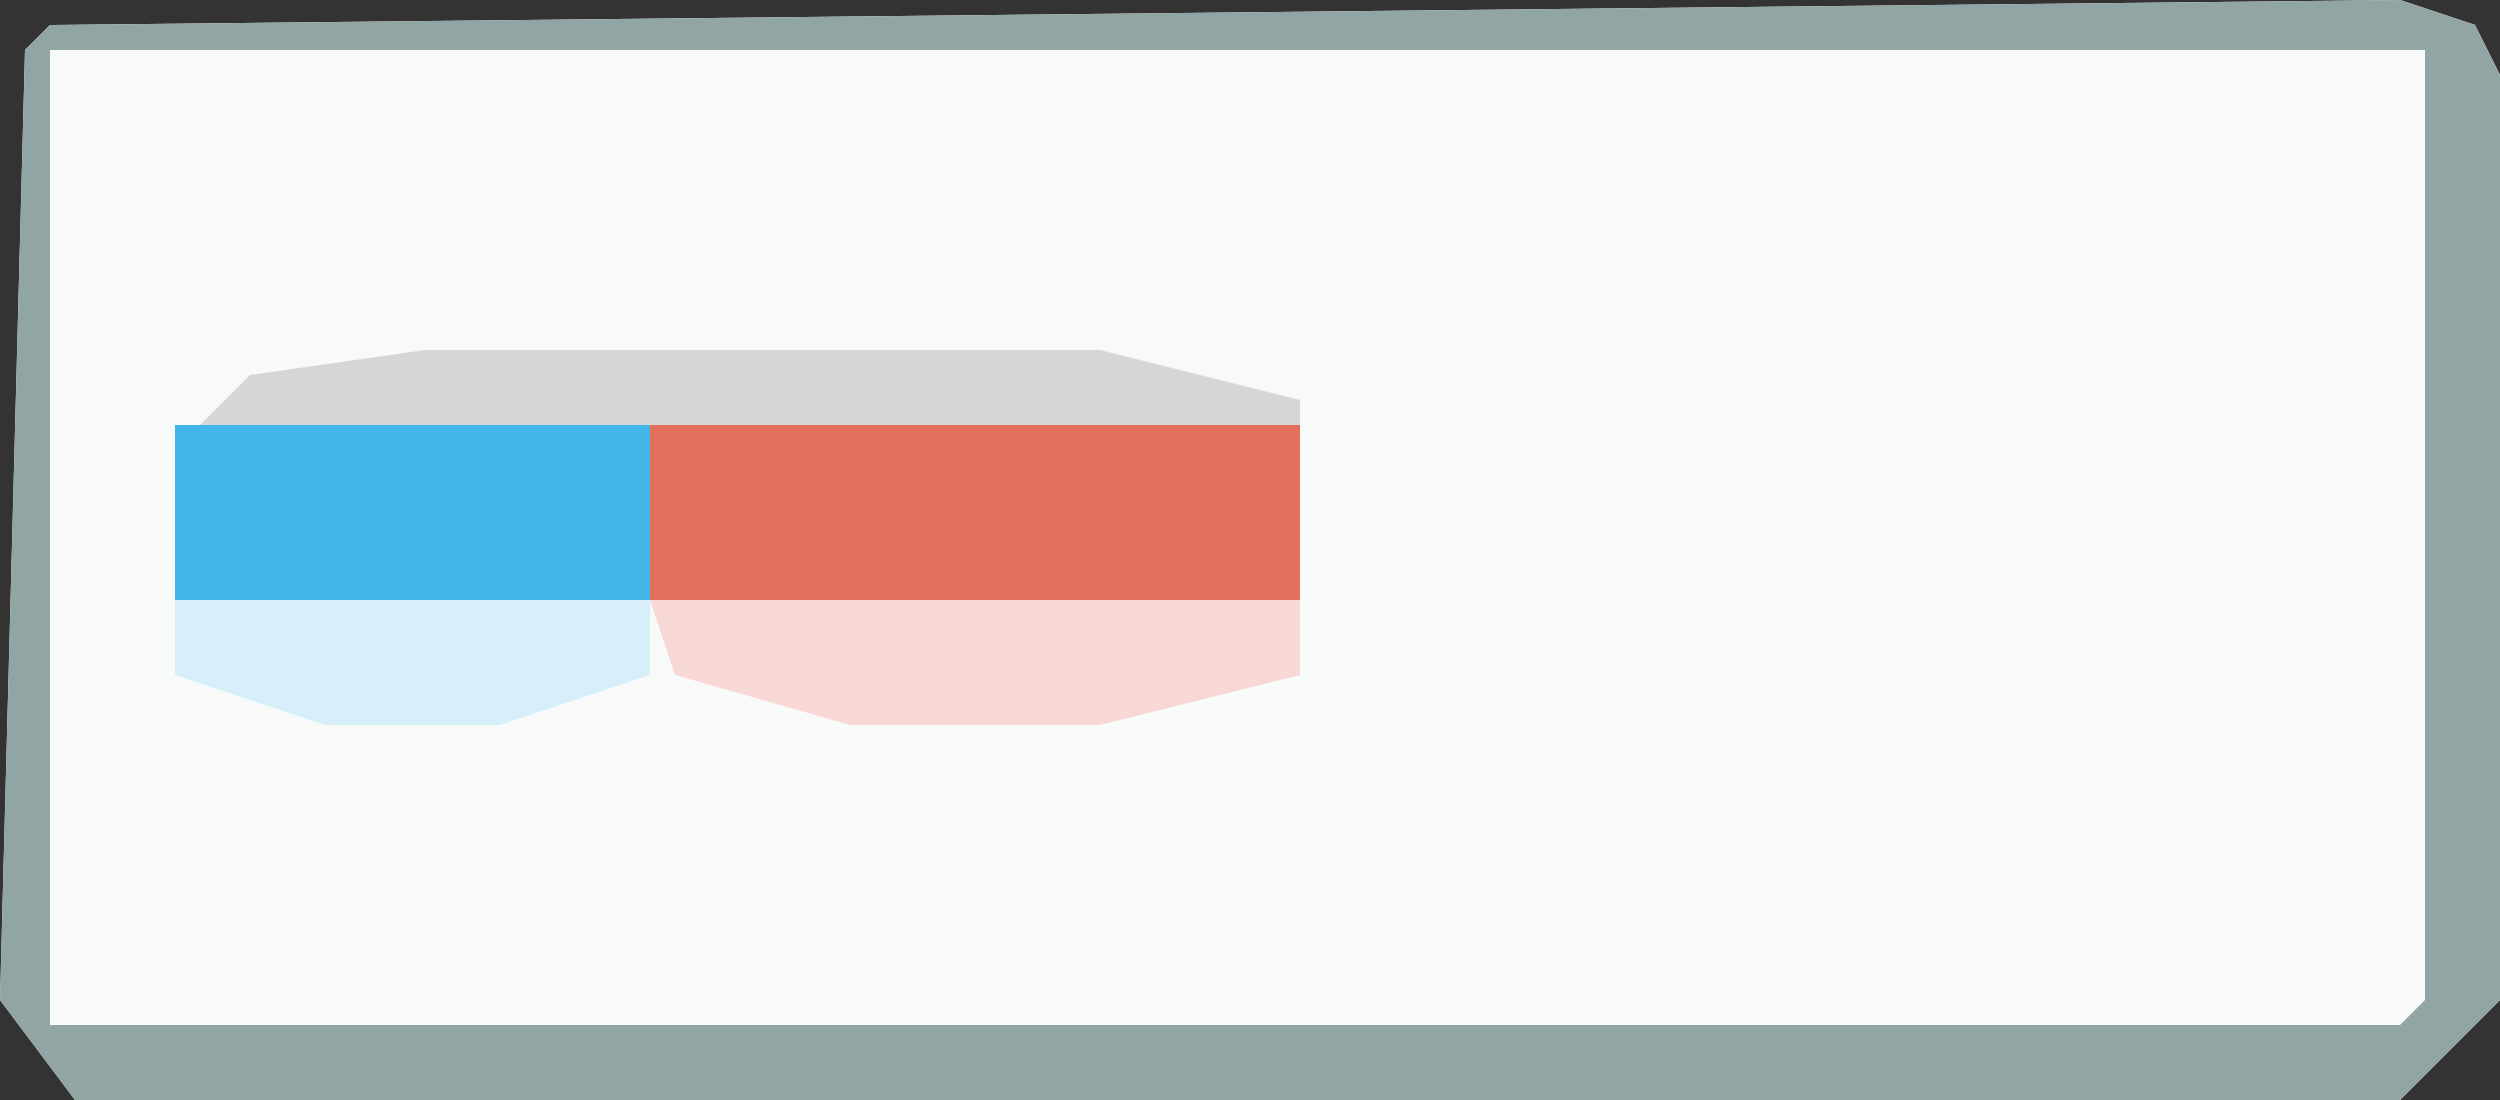
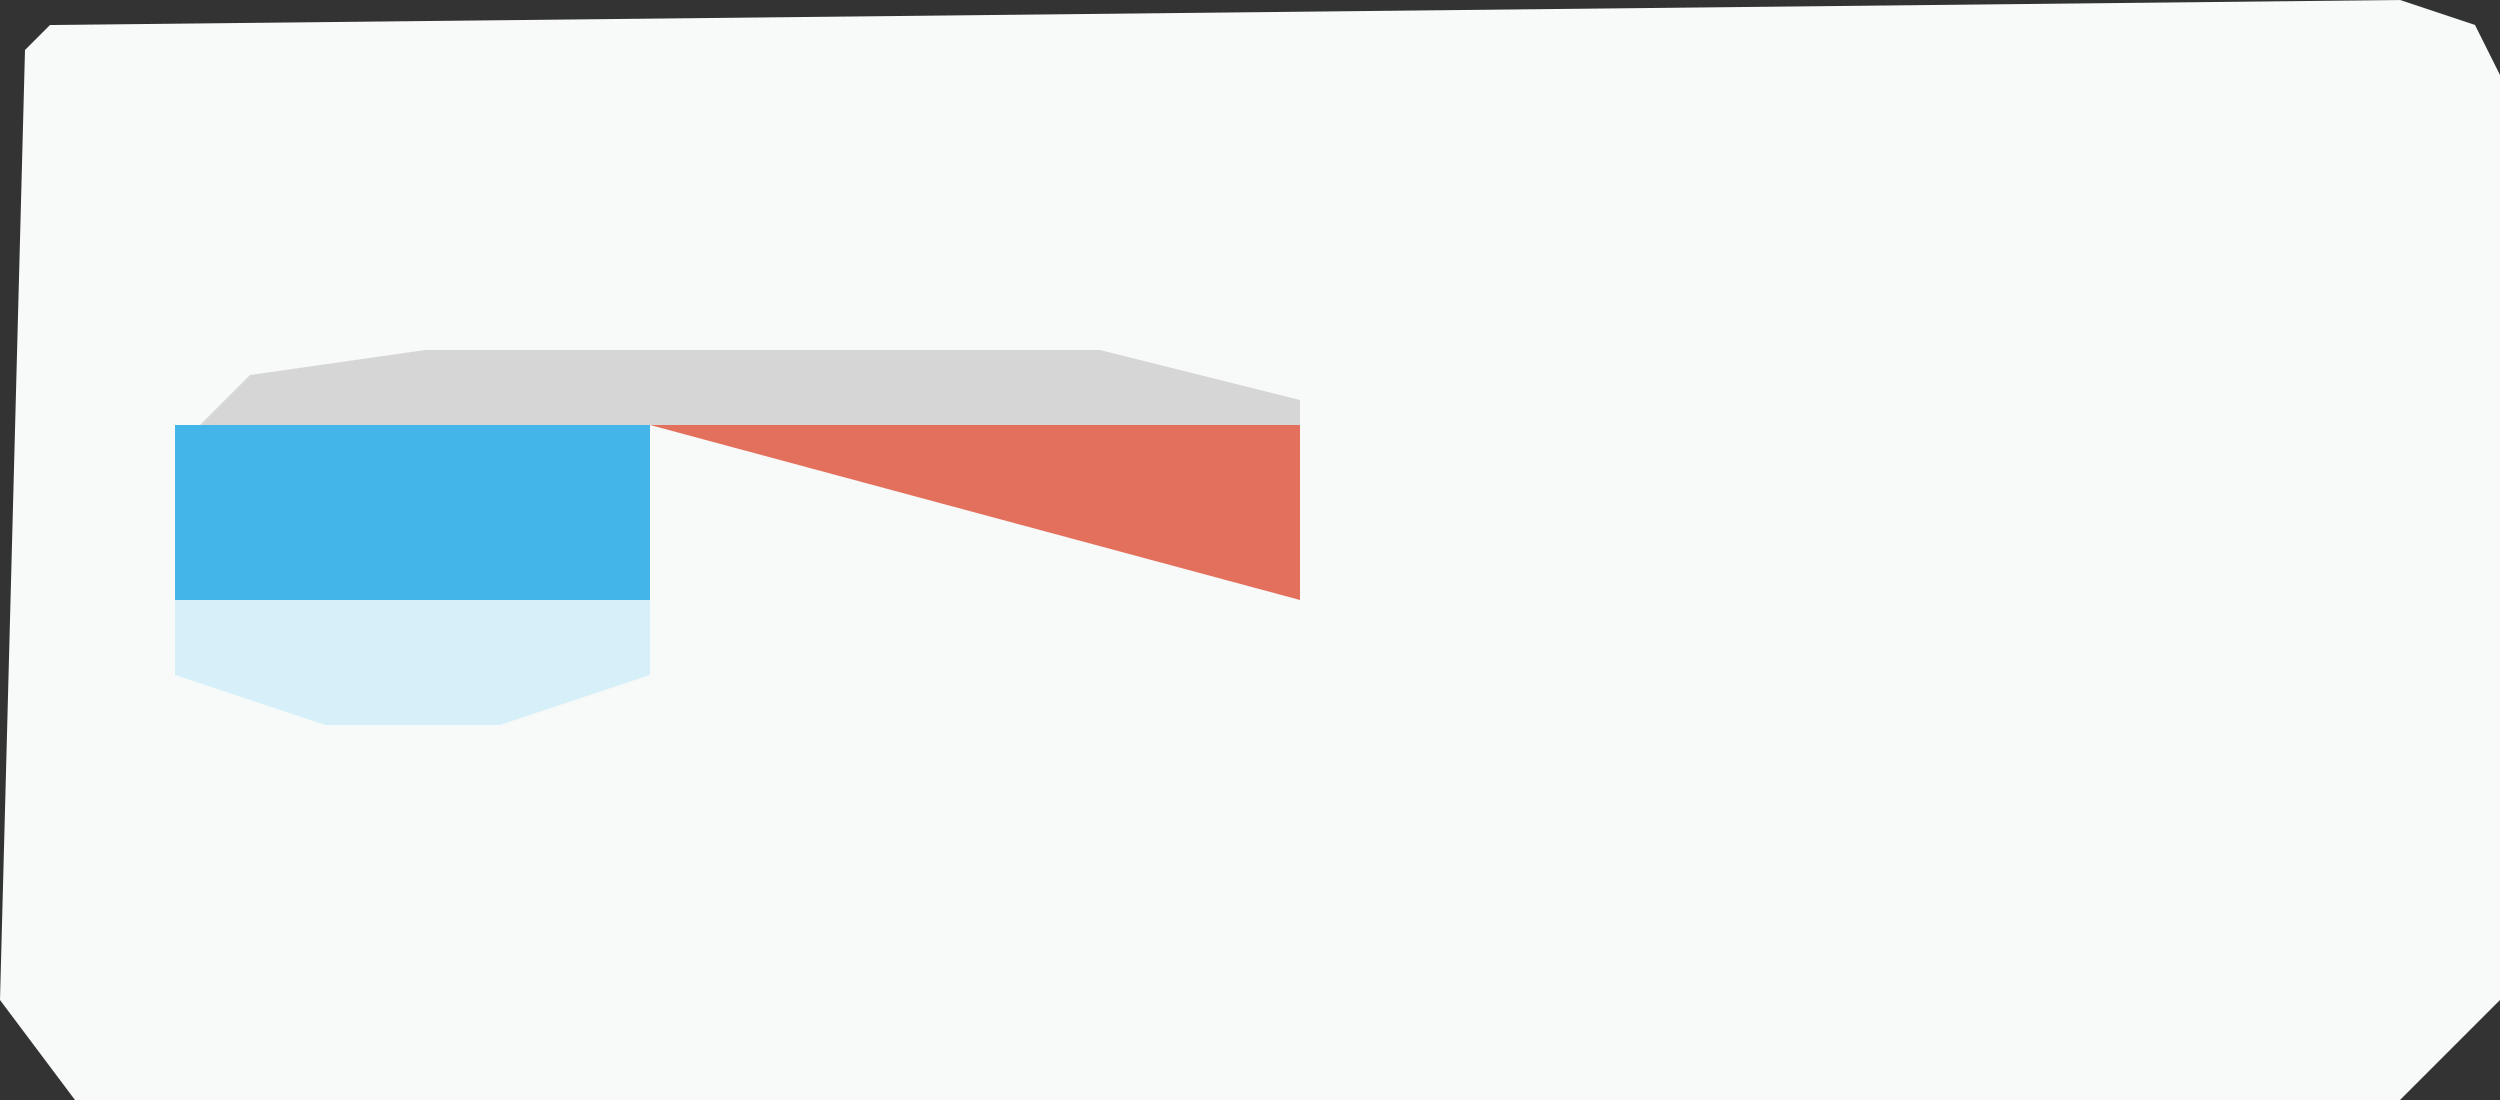
<svg xmlns="http://www.w3.org/2000/svg" version="1.1" width="100" height="44">
  <rect width="100%" height="100%" fill="#333333" stroke="none" />
  <path d="M0,0 L3,1 L4,3 L4,40 L0,44 L-93,44 L-96,40 L-95,2 L-94,1 Z " fill="#F8FAFA" transform="translate(96,0)" />
-   <path d="M0,0 L3,1 L4,3 L4,40 L0,44 L-93,44 L-96,40 L-95,2 L-94,1 Z M-94,2 L-94,41 L0,41 L1,40 L1,2 Z " fill="#91A5A4" transform="translate(96,0)" />
-   <path d="M0,0 L26,0 L26,7 L0,7 Z " fill="#E36F5D" transform="translate(26,17)" />
+   <path d="M0,0 L26,0 L26,7 Z " fill="#E36F5D" transform="translate(26,17)" />
  <path d="M0,0 L19,0 L19,7 L0,7 Z " fill="#43B5E8" transform="translate(7,17)" />
  <path d="M0,0 L27,0 L35,2 L35,3 L-9,3 L-7,1 Z " fill="#D6D6D6" transform="translate(17,14)" />
-   <path d="M0,0 L26,0 L26,3 L18,5 L8,5 L1,3 Z " fill="#F7D8D5" transform="translate(26,24)" />
  <path d="M0,0 L19,0 L19,3 L13,5 L6,5 L0,3 Z " fill="#D7EFF9" transform="translate(7,24)" />
  <path d="M0,0 Z " fill="#8EA4A3" transform="translate(0,1)" />
  <path d="M0,0 Z " fill="#8EA4A3" transform="translate(1,0)" />
</svg>